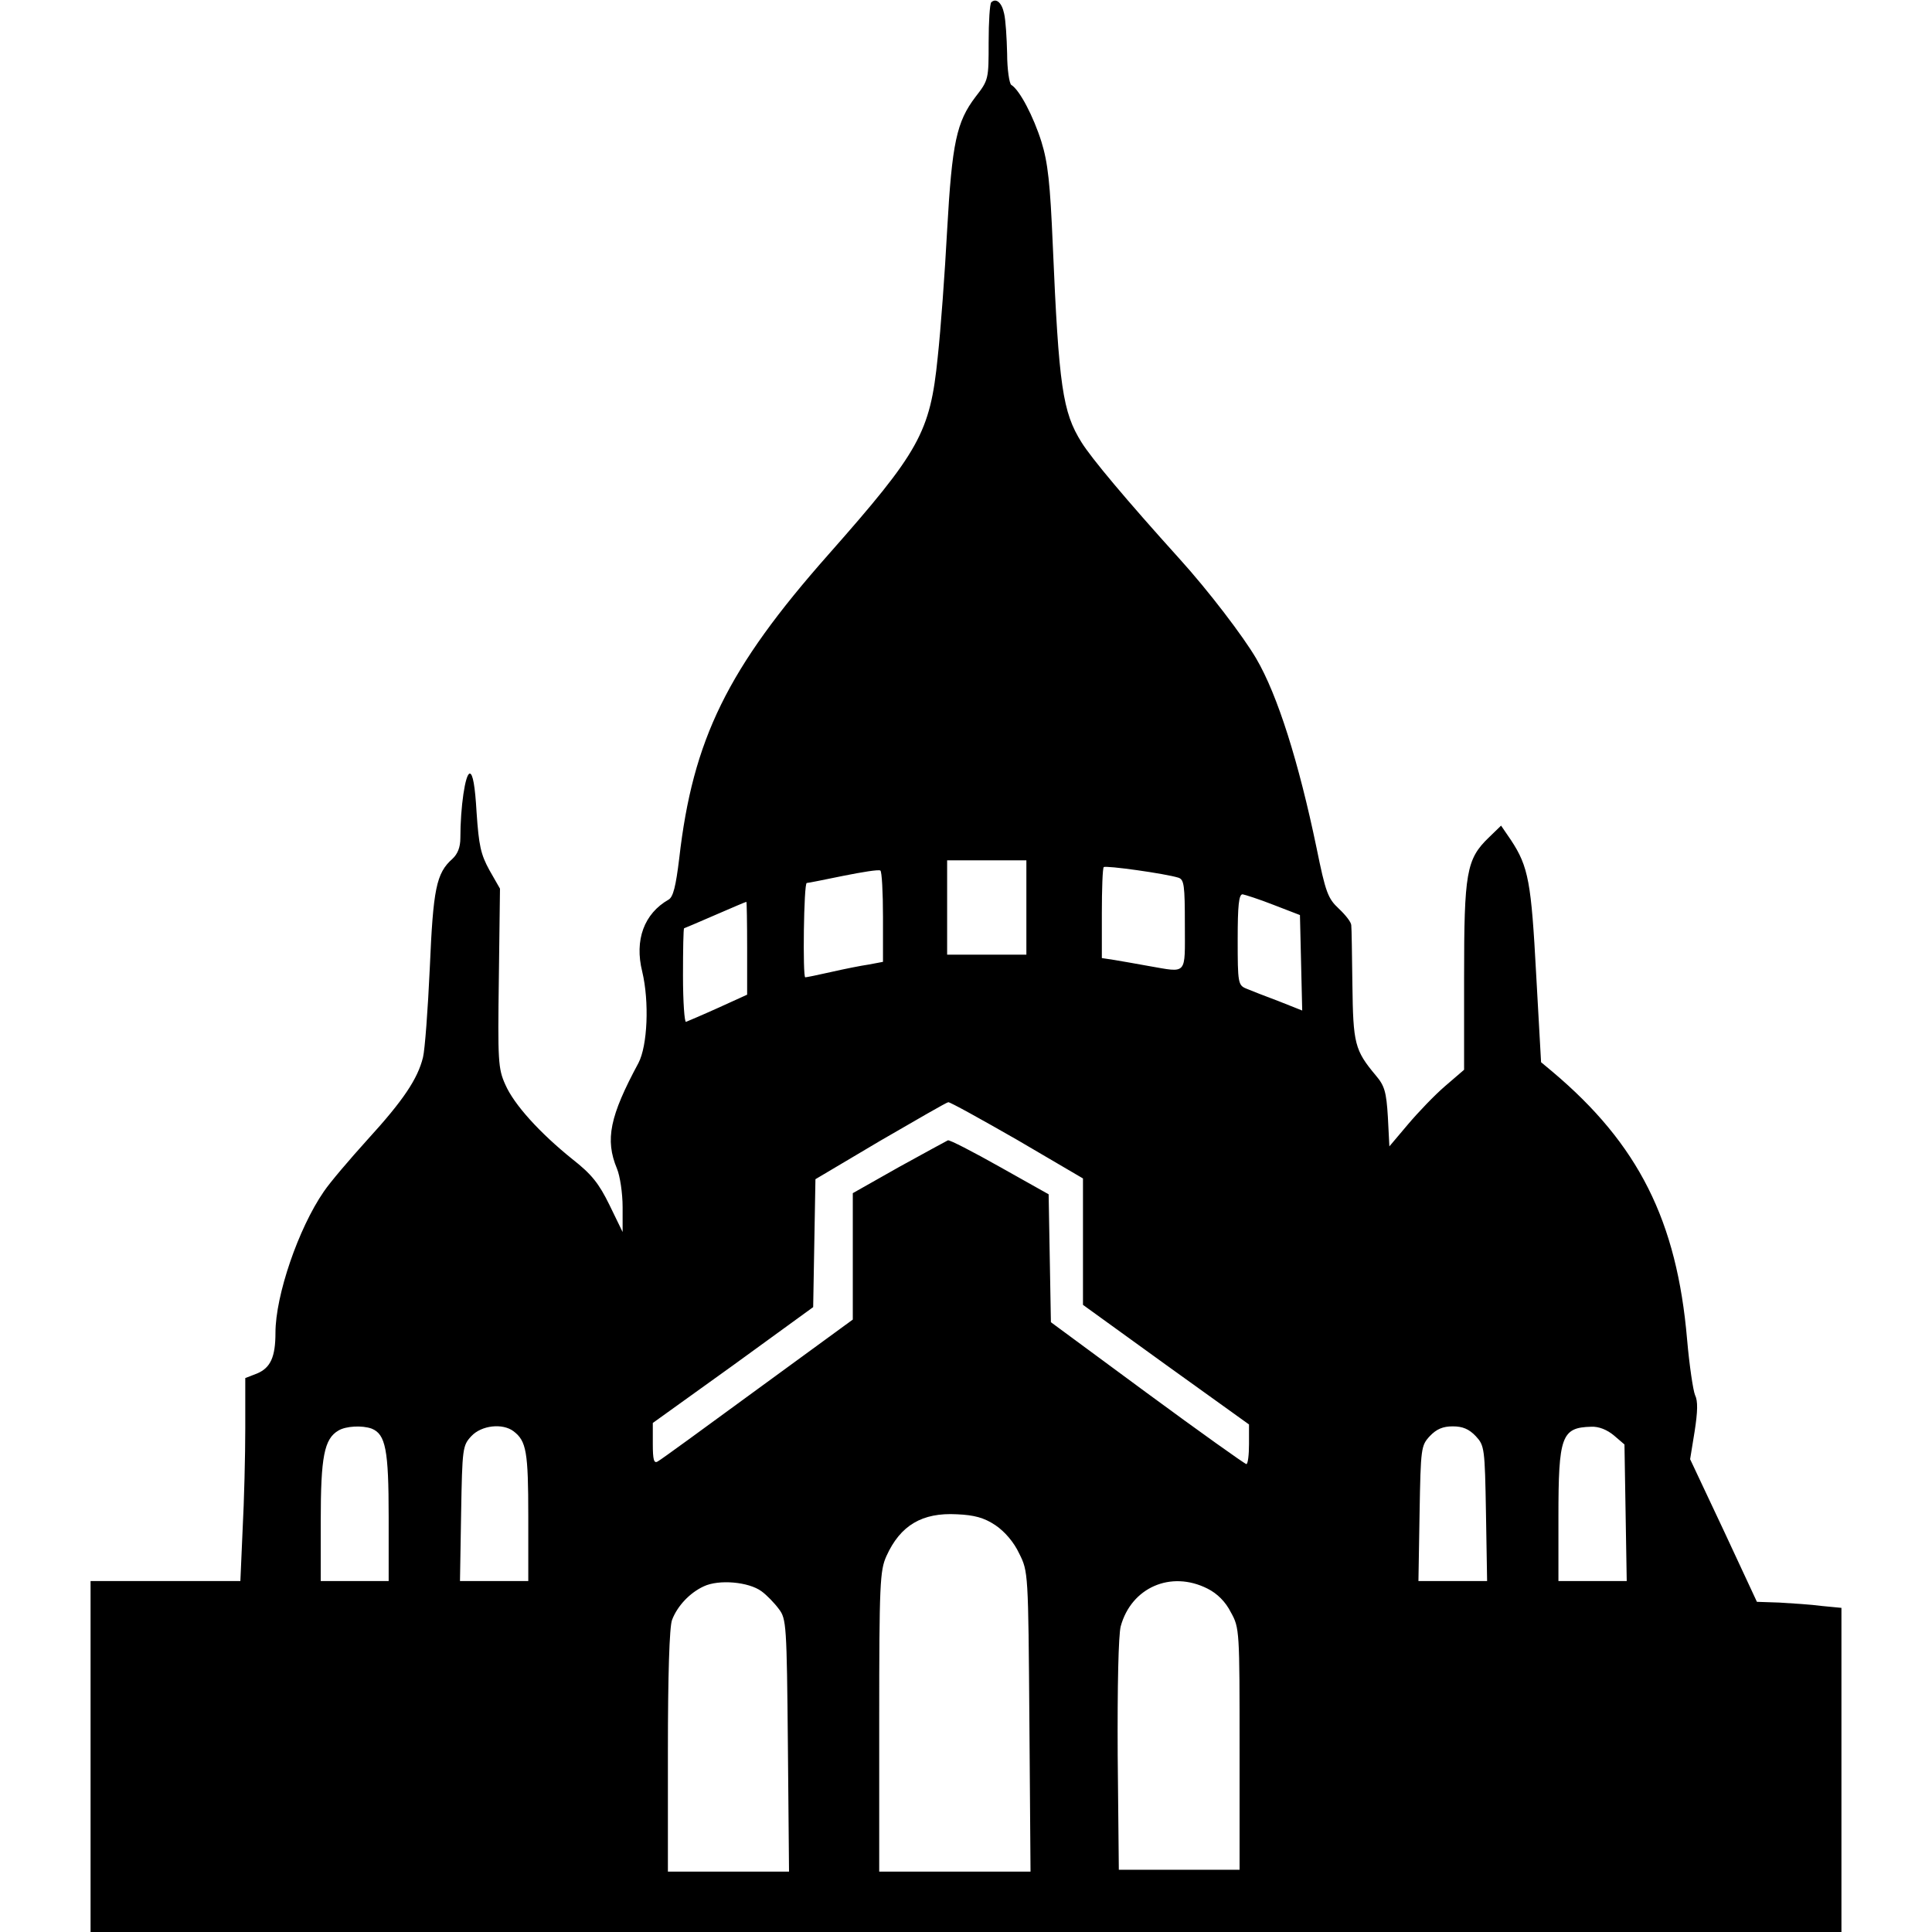
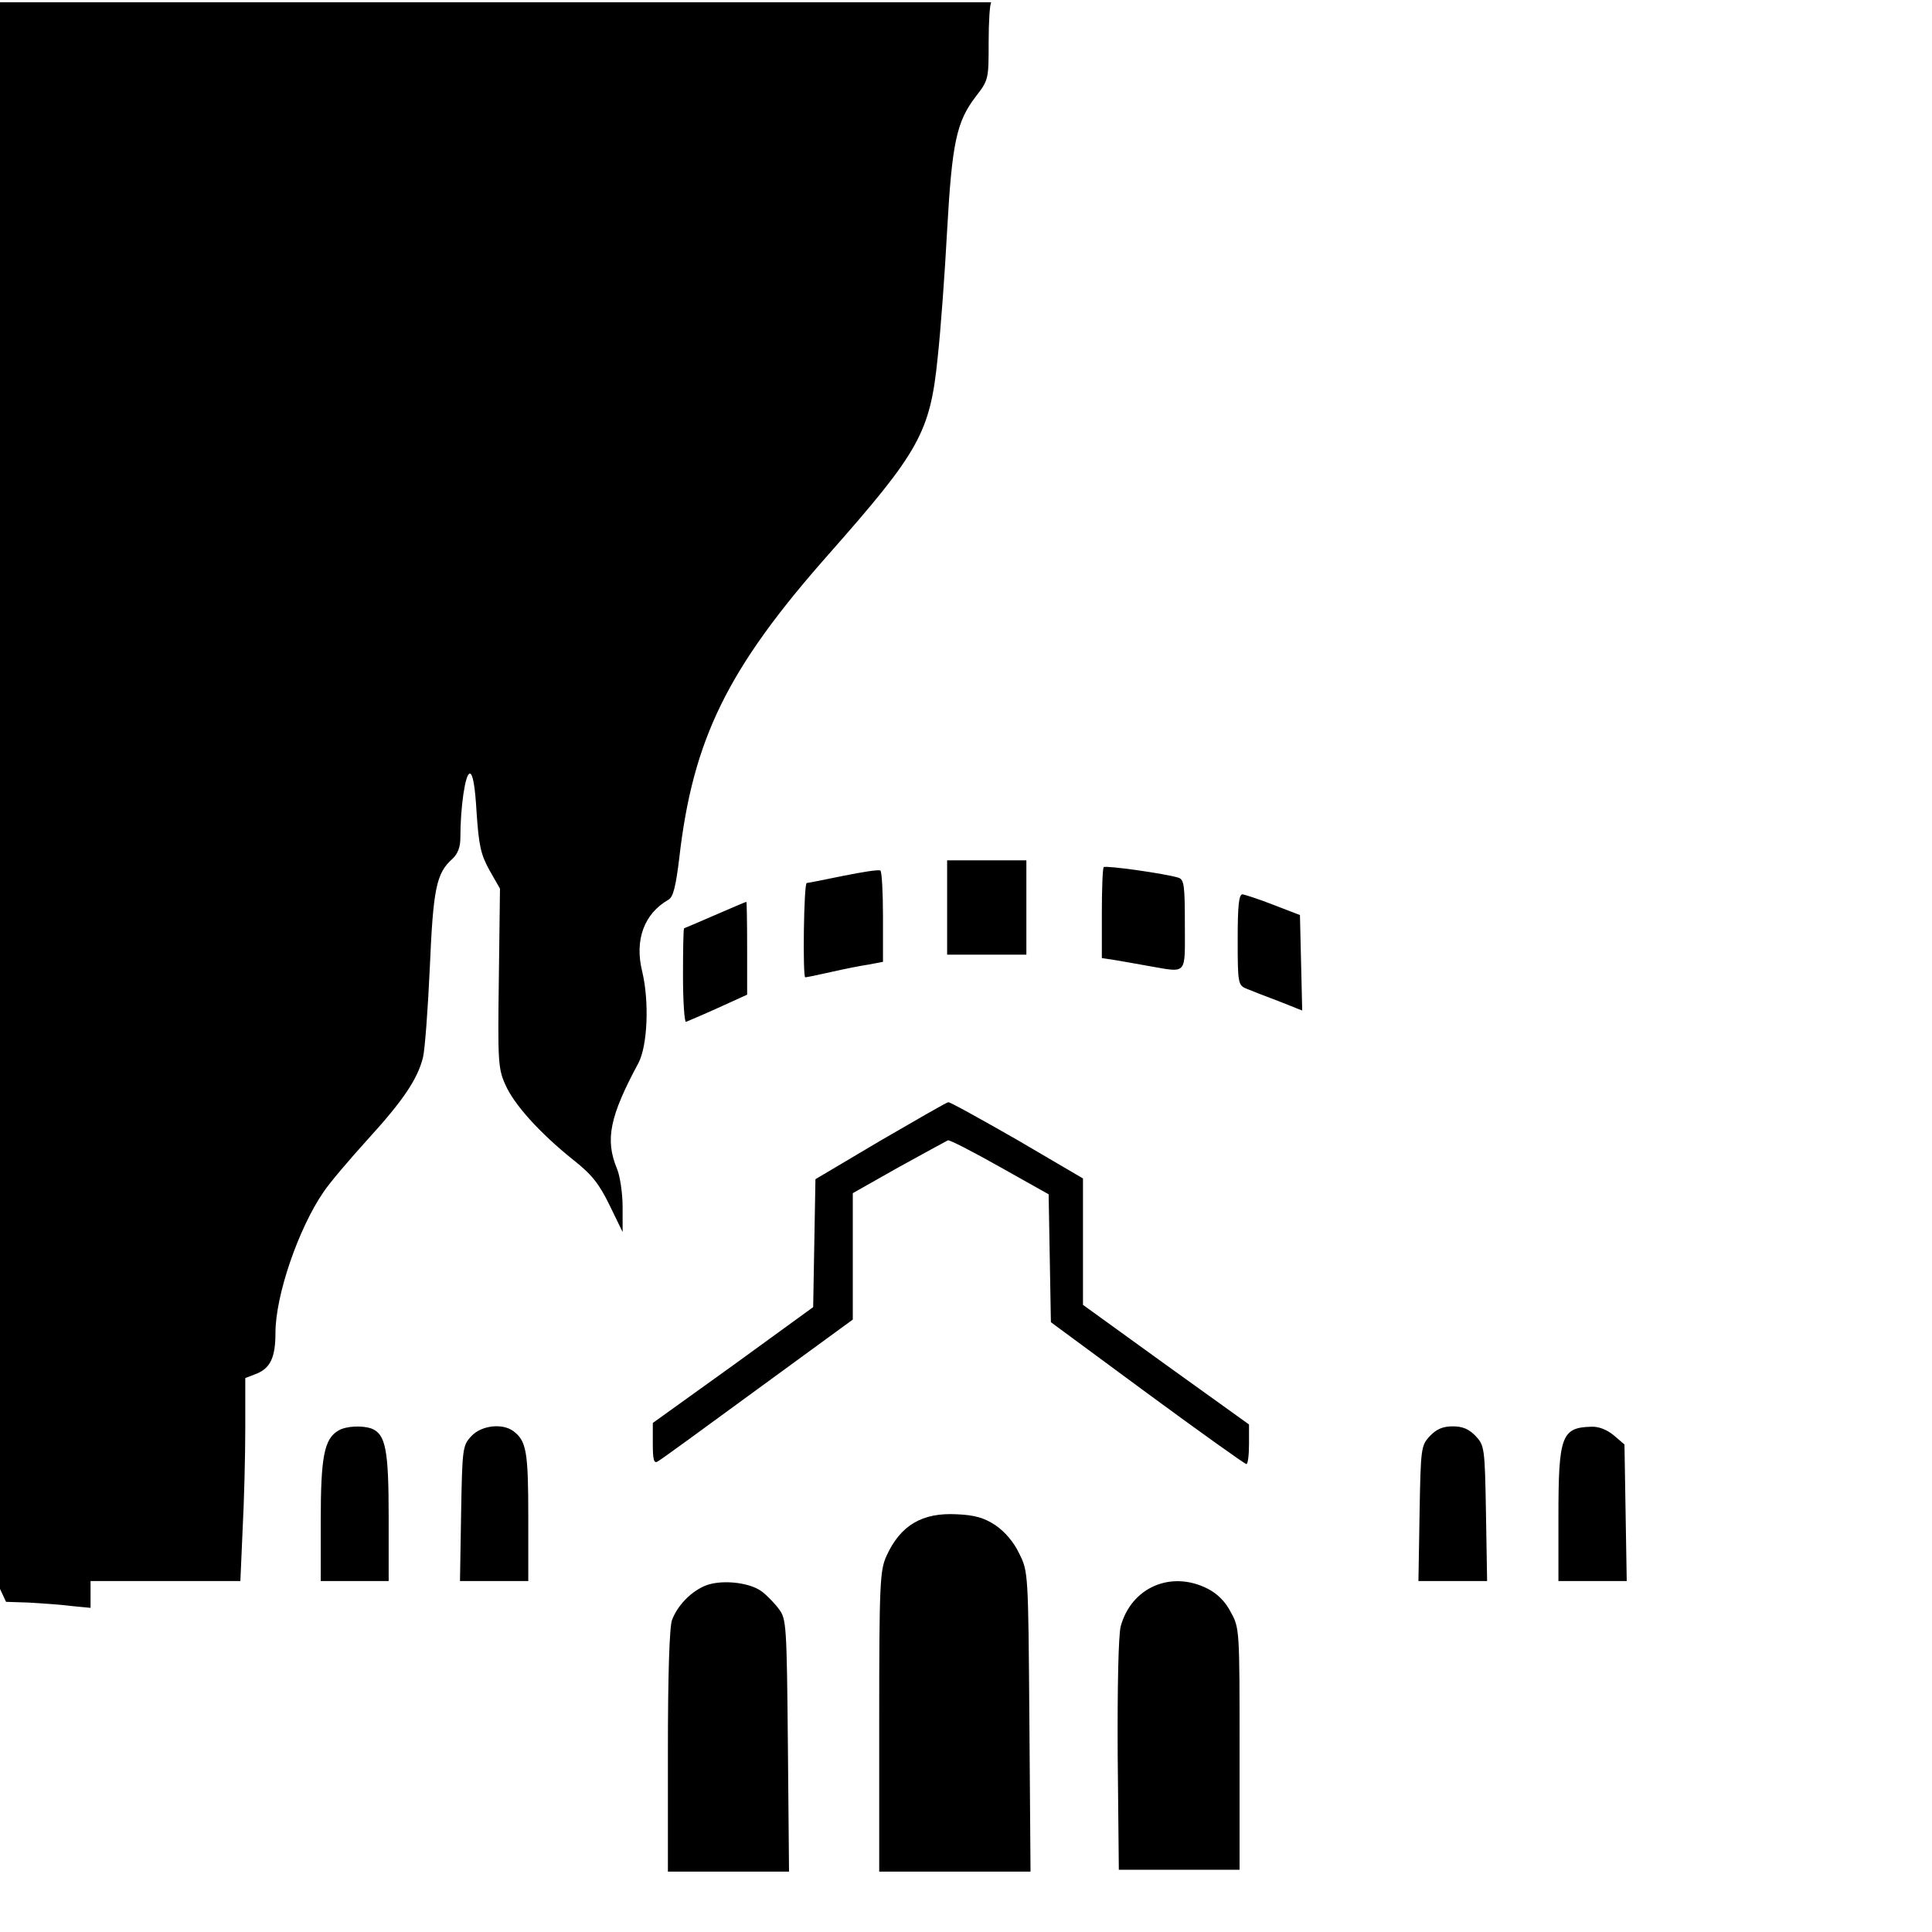
<svg xmlns="http://www.w3.org/2000/svg" version="1" width="682.667" height="682.667" viewBox="0 0 512 512">
-   <path d="M262.7.6c-.4.4-.7 5.2-.7 10.6 0 9.8 0 10-3.5 14.5-5 6.6-6.2 12.1-7.5 35.3-.6 11.3-1.7 26.4-2.5 33.7-2 19.9-4.8 24.9-29 52.3-26.7 30.2-35.9 48.9-39.5 80.5-.9 7.4-1.6 10.2-2.8 10.9-6.5 3.7-9.1 10.7-7 19.1 1.9 8 1.4 19.6-1 24.2-7.6 14.1-8.9 20.3-5.7 28 .8 1.9 1.5 6.5 1.5 10.2v6.6l-3.5-7.2c-2.8-5.7-4.7-8.1-9.8-12.1-8.7-7-15.5-14.5-17.8-19.8-1.9-4.2-2-6.3-1.7-28.2l.3-23.7-2.8-4.9c-2.3-4.2-2.8-6.5-3.4-15.3-.4-7-1-10.3-1.8-10.3-1.2 0-2.5 8.9-2.5 17.1 0 2.4-.7 4.2-2.1 5.5-4.3 3.8-5.1 8-6 28.9-.5 11-1.3 21.7-1.8 23.7-1.4 5.7-5.2 11.4-14.7 21.8-4.7 5.2-10 11.4-11.6 13.8-6.7 9.7-12.8 27.5-12.8 37.4 0 6.4-1.3 9.3-4.9 10.8l-3.1 1.2v13.3c0 7.2-.3 19.3-.7 26.8l-.6 13.7H24v93h464v-85.9l-5.2-.5c-2.9-.4-8-.7-11.2-.9l-6-.2-8.8-18.9-8.9-18.9 1.2-7.4c.8-5.2.9-8 .1-9.6-.5-1.2-1.5-7.8-2.1-14.7-2.7-31.5-12.9-51.8-35.7-71l-3-2.5-1.3-23.3c-1.3-24.3-2-28.5-6.7-35.6l-2.6-3.8-3.3 3.2c-5.9 5.7-6.5 9.3-6.5 36.9v24.6l-5 4.3c-2.8 2.4-7.2 7-9.9 10.2l-4.9 5.8-.4-7.8c-.4-6.7-.9-8.3-3.2-11-5.6-6.7-6-8.4-6.2-24-.1-8-.2-15.1-.3-15.8 0-.8-1.5-2.7-3.3-4.4-2.9-2.7-3.5-4.3-5.9-16.1-4.7-22.6-10.3-40.5-16-50.2-3.4-5.8-12.6-17.9-20.4-26.5-14-15.5-23.3-26.6-25.9-30.8-5-8-6-14.8-7.6-52.2-.7-16.5-1.3-21.9-3-27.4-2.1-6.7-5.8-13.8-8-15.1-.5-.3-1.1-4.1-1.1-8.3-.1-4.2-.4-9-.8-10.6-.6-2.9-2.1-4.2-3.4-3zm9.3 239.9V253h-21v-25h21v12.5zm40.3-7.9c1.5.5 1.7 2 1.7 12.5 0 13.5.8 12.7-9.6 10.9-3.2-.6-7.4-1.3-9.1-1.6l-3.3-.5v-11.8c0-6.5.2-12 .5-12.3.5-.5 16.3 1.7 19.8 2.8zM234 243v11.9l-3.7.7c-2.1.3-6.6 1.2-10.1 2s-6.5 1.4-6.8 1.4c-.7 0-.4-25 .4-25 .4 0 4.8-.9 9.7-1.9 5-1 9.3-1.7 9.8-1.4.4.2.7 5.8.7 12.3zm103.5-3.2l7 2.7.3 12.7.3 12.6-6.3-2.5c-3.5-1.3-7.3-2.8-8.5-3.3-2.2-.9-2.3-1.5-2.3-13 0-9 .3-12 1.3-12 .6.1 4.4 1.3 8.2 2.8zM198 251.3v12.3l-7.7 3.5c-4.2 1.9-8 3.5-8.5 3.7-.4.2-.8-5.3-.8-12.2 0-6.9.1-12.6.3-12.6.1 0 3.8-1.6 8.2-3.5 4.4-1.9 8.1-3.5 8.3-3.5.1 0 .2 5.5.2 12.3zm71.6 50.8l17.4 10.2v33.5l22 15.9 22 15.8v5.2c0 2.9-.3 5.3-.7 5.3-.5-.1-12.3-8.5-26.3-18.8l-25.5-18.8-.3-16.9-.3-17-13-7.3c-7.1-4-13.3-7.2-13.7-7-.4.2-6.3 3.4-13 7.1l-12.2 6.9v33.5l-25.2 18.4c-13.8 10.1-25.7 18.8-26.5 19.2-1 .6-1.3-.4-1.3-4.7v-5.5l21.3-15.3 21.2-15.4.3-17 .3-16.9 17.2-10.2c9.5-5.5 17.6-10.2 18-10.2.4-.1 8.7 4.5 18.3 10zM98.5 378.6c3.7 1.5 4.5 5.6 4.5 23.4v17H85v-16c0-16.9.9-21.7 4.7-23.9 2-1.2 6.3-1.4 8.8-.5zm37.6.7c3.4 2.6 3.9 5.4 3.9 22.6V419h-18.1l.3-17.9c.3-17.4.4-18 2.7-20.5 2.7-2.9 8.3-3.5 11.2-1.3zm255 1.3c2.3 2.5 2.4 3.1 2.7 20.5l.3 17.9h-18.2l.3-17.9c.3-17.4.4-18 2.7-20.5 1.8-1.9 3.5-2.6 6.1-2.6 2.6 0 4.3.7 6.1 2.6zm36.6-.2l2.8 2.4.3 18.1.3 18.1H413v-17c0-21.4.8-23.7 8.7-23.9 2-.1 4.2.8 6 2.3zm-163.9 23.8c2.5 1.7 4.9 4.5 6.3 7.5 2.4 4.8 2.4 5 2.7 44.6l.3 39.7H233v-39.8c0-36.6.2-40 1.9-43.8 3.7-8.2 9.5-11.6 18.7-11.1 4.6.2 7.2.9 10.2 2.9zm-62 17.5c1.4 1 3.5 3.2 4.6 4.7 2 2.6 2.1 4.2 2.4 36.2l.3 33.4H177v-31.9c0-20.2.4-33 1.1-34.8 1.4-3.7 4.7-7.2 8.4-8.9 4-1.9 11.9-1.2 15.3 1.3zM320 421c2.6 1.3 4.8 3.5 6.2 6.3 2.3 4.1 2.3 4.9 2.3 36.2v32h-32l-.3-30.3c-.1-18.4.2-31.9.8-34.2 2.8-10.3 13.3-14.9 23-10z" />
+   <path d="M262.7.6c-.4.4-.7 5.2-.7 10.6 0 9.8 0 10-3.5 14.5-5 6.6-6.2 12.1-7.5 35.3-.6 11.3-1.7 26.4-2.5 33.7-2 19.9-4.8 24.9-29 52.3-26.7 30.2-35.9 48.9-39.5 80.5-.9 7.4-1.6 10.2-2.8 10.9-6.5 3.7-9.1 10.7-7 19.1 1.9 8 1.4 19.6-1 24.2-7.6 14.1-8.9 20.3-5.7 28 .8 1.9 1.5 6.5 1.5 10.2v6.6l-3.5-7.2c-2.8-5.7-4.7-8.1-9.8-12.1-8.7-7-15.5-14.5-17.8-19.8-1.9-4.2-2-6.3-1.7-28.2l.3-23.7-2.8-4.9c-2.3-4.2-2.8-6.5-3.4-15.3-.4-7-1-10.3-1.8-10.3-1.2 0-2.5 8.9-2.5 17.1 0 2.4-.7 4.2-2.1 5.5-4.3 3.8-5.1 8-6 28.9-.5 11-1.3 21.7-1.8 23.7-1.4 5.7-5.2 11.4-14.7 21.8-4.7 5.2-10 11.4-11.6 13.8-6.7 9.7-12.8 27.5-12.8 37.4 0 6.4-1.3 9.3-4.9 10.8l-3.1 1.2v13.3c0 7.2-.3 19.3-.7 26.8l-.6 13.7H24v93v-85.9l-5.2-.5c-2.9-.4-8-.7-11.2-.9l-6-.2-8.8-18.9-8.9-18.9 1.2-7.4c.8-5.2.9-8 .1-9.6-.5-1.2-1.5-7.8-2.1-14.7-2.7-31.5-12.9-51.8-35.7-71l-3-2.5-1.3-23.3c-1.3-24.3-2-28.5-6.7-35.6l-2.6-3.8-3.3 3.2c-5.9 5.7-6.5 9.3-6.5 36.9v24.6l-5 4.3c-2.8 2.4-7.2 7-9.9 10.2l-4.9 5.8-.4-7.8c-.4-6.7-.9-8.3-3.2-11-5.6-6.7-6-8.4-6.2-24-.1-8-.2-15.1-.3-15.8 0-.8-1.5-2.7-3.3-4.4-2.9-2.7-3.5-4.3-5.9-16.1-4.7-22.6-10.3-40.5-16-50.2-3.4-5.8-12.6-17.9-20.4-26.5-14-15.5-23.3-26.6-25.9-30.8-5-8-6-14.8-7.6-52.2-.7-16.5-1.3-21.9-3-27.4-2.1-6.7-5.8-13.8-8-15.1-.5-.3-1.1-4.1-1.1-8.3-.1-4.2-.4-9-.8-10.6-.6-2.9-2.1-4.2-3.4-3zm9.3 239.9V253h-21v-25h21v12.5zm40.3-7.9c1.5.5 1.7 2 1.7 12.5 0 13.5.8 12.7-9.6 10.9-3.2-.6-7.4-1.3-9.1-1.6l-3.3-.5v-11.8c0-6.5.2-12 .5-12.3.5-.5 16.3 1.7 19.8 2.8zM234 243v11.9l-3.7.7c-2.1.3-6.6 1.2-10.1 2s-6.5 1.4-6.8 1.4c-.7 0-.4-25 .4-25 .4 0 4.8-.9 9.7-1.9 5-1 9.3-1.7 9.8-1.4.4.2.7 5.8.7 12.3zm103.5-3.2l7 2.7.3 12.7.3 12.6-6.3-2.5c-3.5-1.3-7.3-2.8-8.5-3.3-2.2-.9-2.3-1.5-2.3-13 0-9 .3-12 1.3-12 .6.1 4.4 1.3 8.2 2.8zM198 251.3v12.3l-7.7 3.5c-4.2 1.9-8 3.5-8.5 3.7-.4.2-.8-5.3-.8-12.2 0-6.9.1-12.6.3-12.6.1 0 3.8-1.6 8.2-3.5 4.4-1.9 8.1-3.5 8.3-3.5.1 0 .2 5.5.2 12.3zm71.6 50.8l17.4 10.2v33.5l22 15.9 22 15.8v5.2c0 2.9-.3 5.3-.7 5.3-.5-.1-12.3-8.5-26.3-18.8l-25.5-18.8-.3-16.9-.3-17-13-7.3c-7.1-4-13.3-7.2-13.7-7-.4.2-6.3 3.4-13 7.1l-12.2 6.9v33.5l-25.2 18.4c-13.8 10.1-25.7 18.8-26.5 19.2-1 .6-1.3-.4-1.3-4.7v-5.5l21.3-15.3 21.2-15.4.3-17 .3-16.9 17.2-10.2c9.5-5.5 17.6-10.2 18-10.2.4-.1 8.7 4.5 18.3 10zM98.5 378.6c3.7 1.5 4.5 5.6 4.5 23.4v17H85v-16c0-16.9.9-21.7 4.7-23.9 2-1.2 6.3-1.4 8.8-.5zm37.6.7c3.4 2.6 3.9 5.4 3.9 22.6V419h-18.1l.3-17.9c.3-17.4.4-18 2.7-20.5 2.7-2.9 8.3-3.5 11.2-1.3zm255 1.3c2.3 2.5 2.4 3.1 2.7 20.5l.3 17.9h-18.2l.3-17.9c.3-17.4.4-18 2.7-20.5 1.8-1.9 3.5-2.6 6.1-2.6 2.6 0 4.3.7 6.1 2.6zm36.6-.2l2.8 2.4.3 18.1.3 18.1H413v-17c0-21.4.8-23.7 8.7-23.9 2-.1 4.2.8 6 2.3zm-163.9 23.8c2.5 1.7 4.9 4.5 6.3 7.5 2.4 4.8 2.4 5 2.7 44.6l.3 39.7H233v-39.8c0-36.6.2-40 1.9-43.8 3.7-8.2 9.5-11.6 18.7-11.1 4.6.2 7.2.9 10.2 2.9zm-62 17.5c1.4 1 3.5 3.2 4.6 4.7 2 2.6 2.1 4.2 2.4 36.2l.3 33.4H177v-31.9c0-20.2.4-33 1.1-34.8 1.4-3.7 4.7-7.2 8.4-8.9 4-1.9 11.9-1.2 15.3 1.3zM320 421c2.6 1.3 4.8 3.5 6.2 6.3 2.3 4.1 2.3 4.9 2.3 36.2v32h-32l-.3-30.3c-.1-18.4.2-31.9.8-34.2 2.8-10.3 13.3-14.9 23-10z" />
</svg>